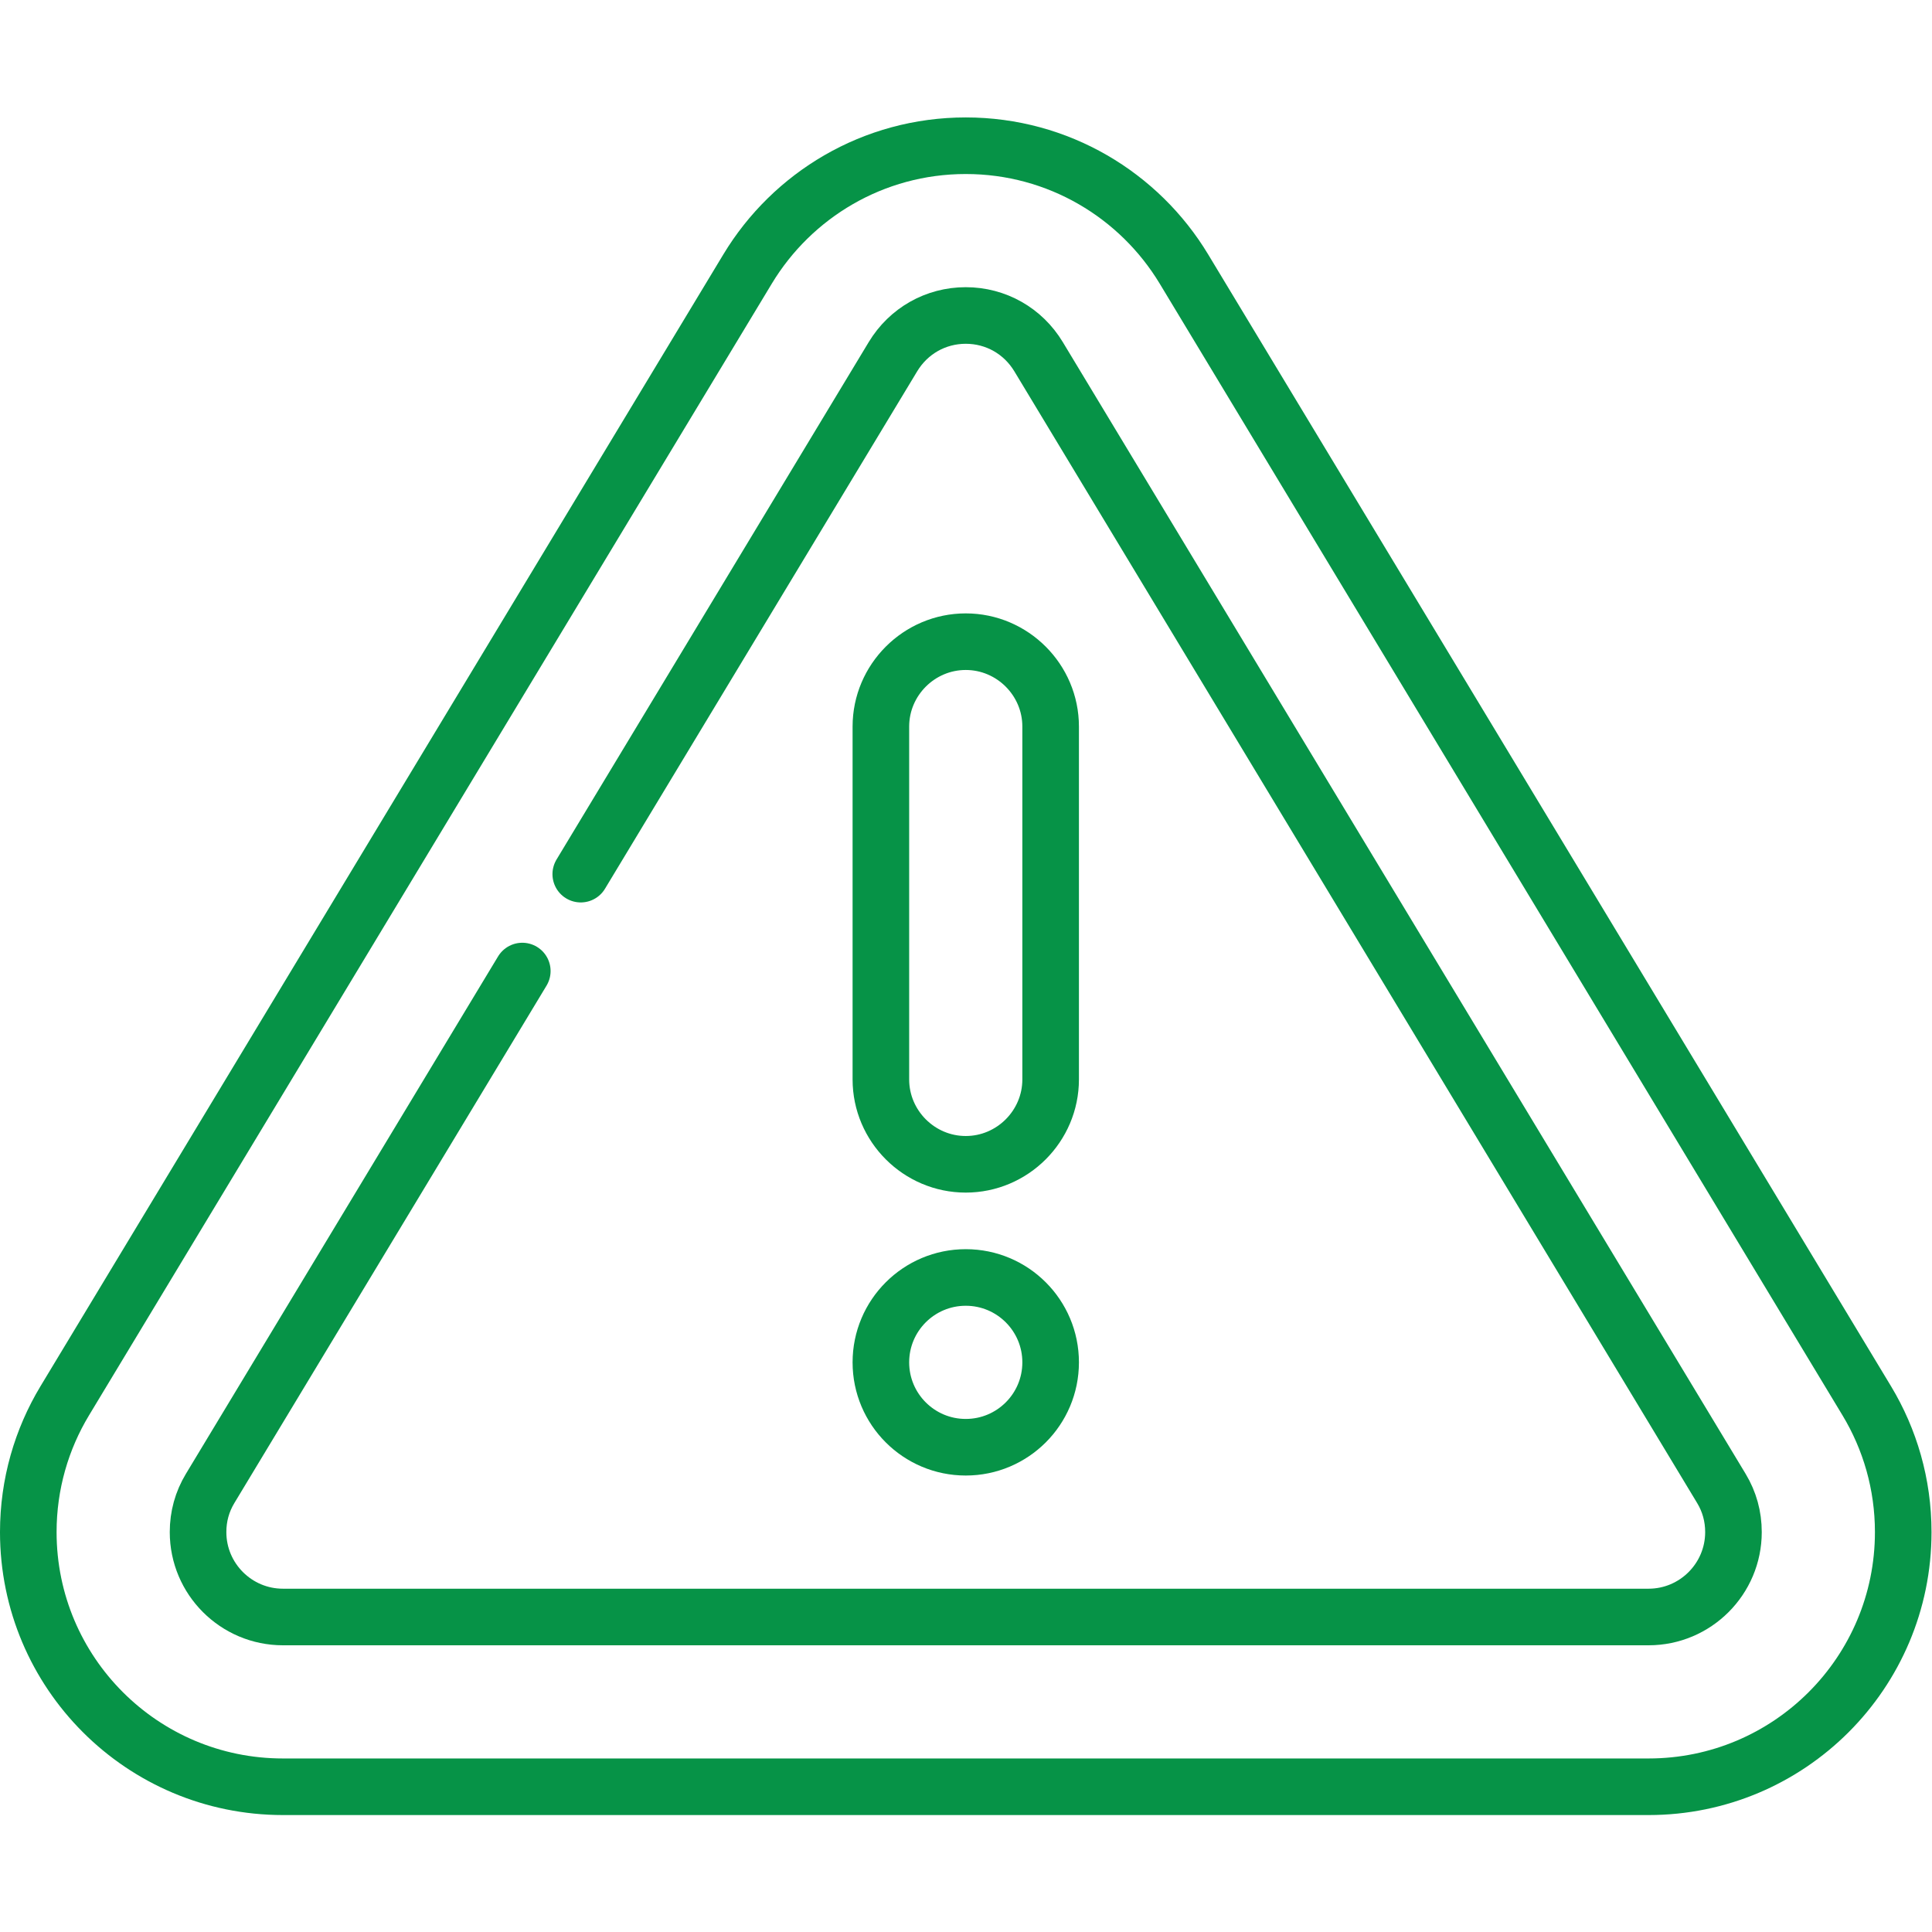
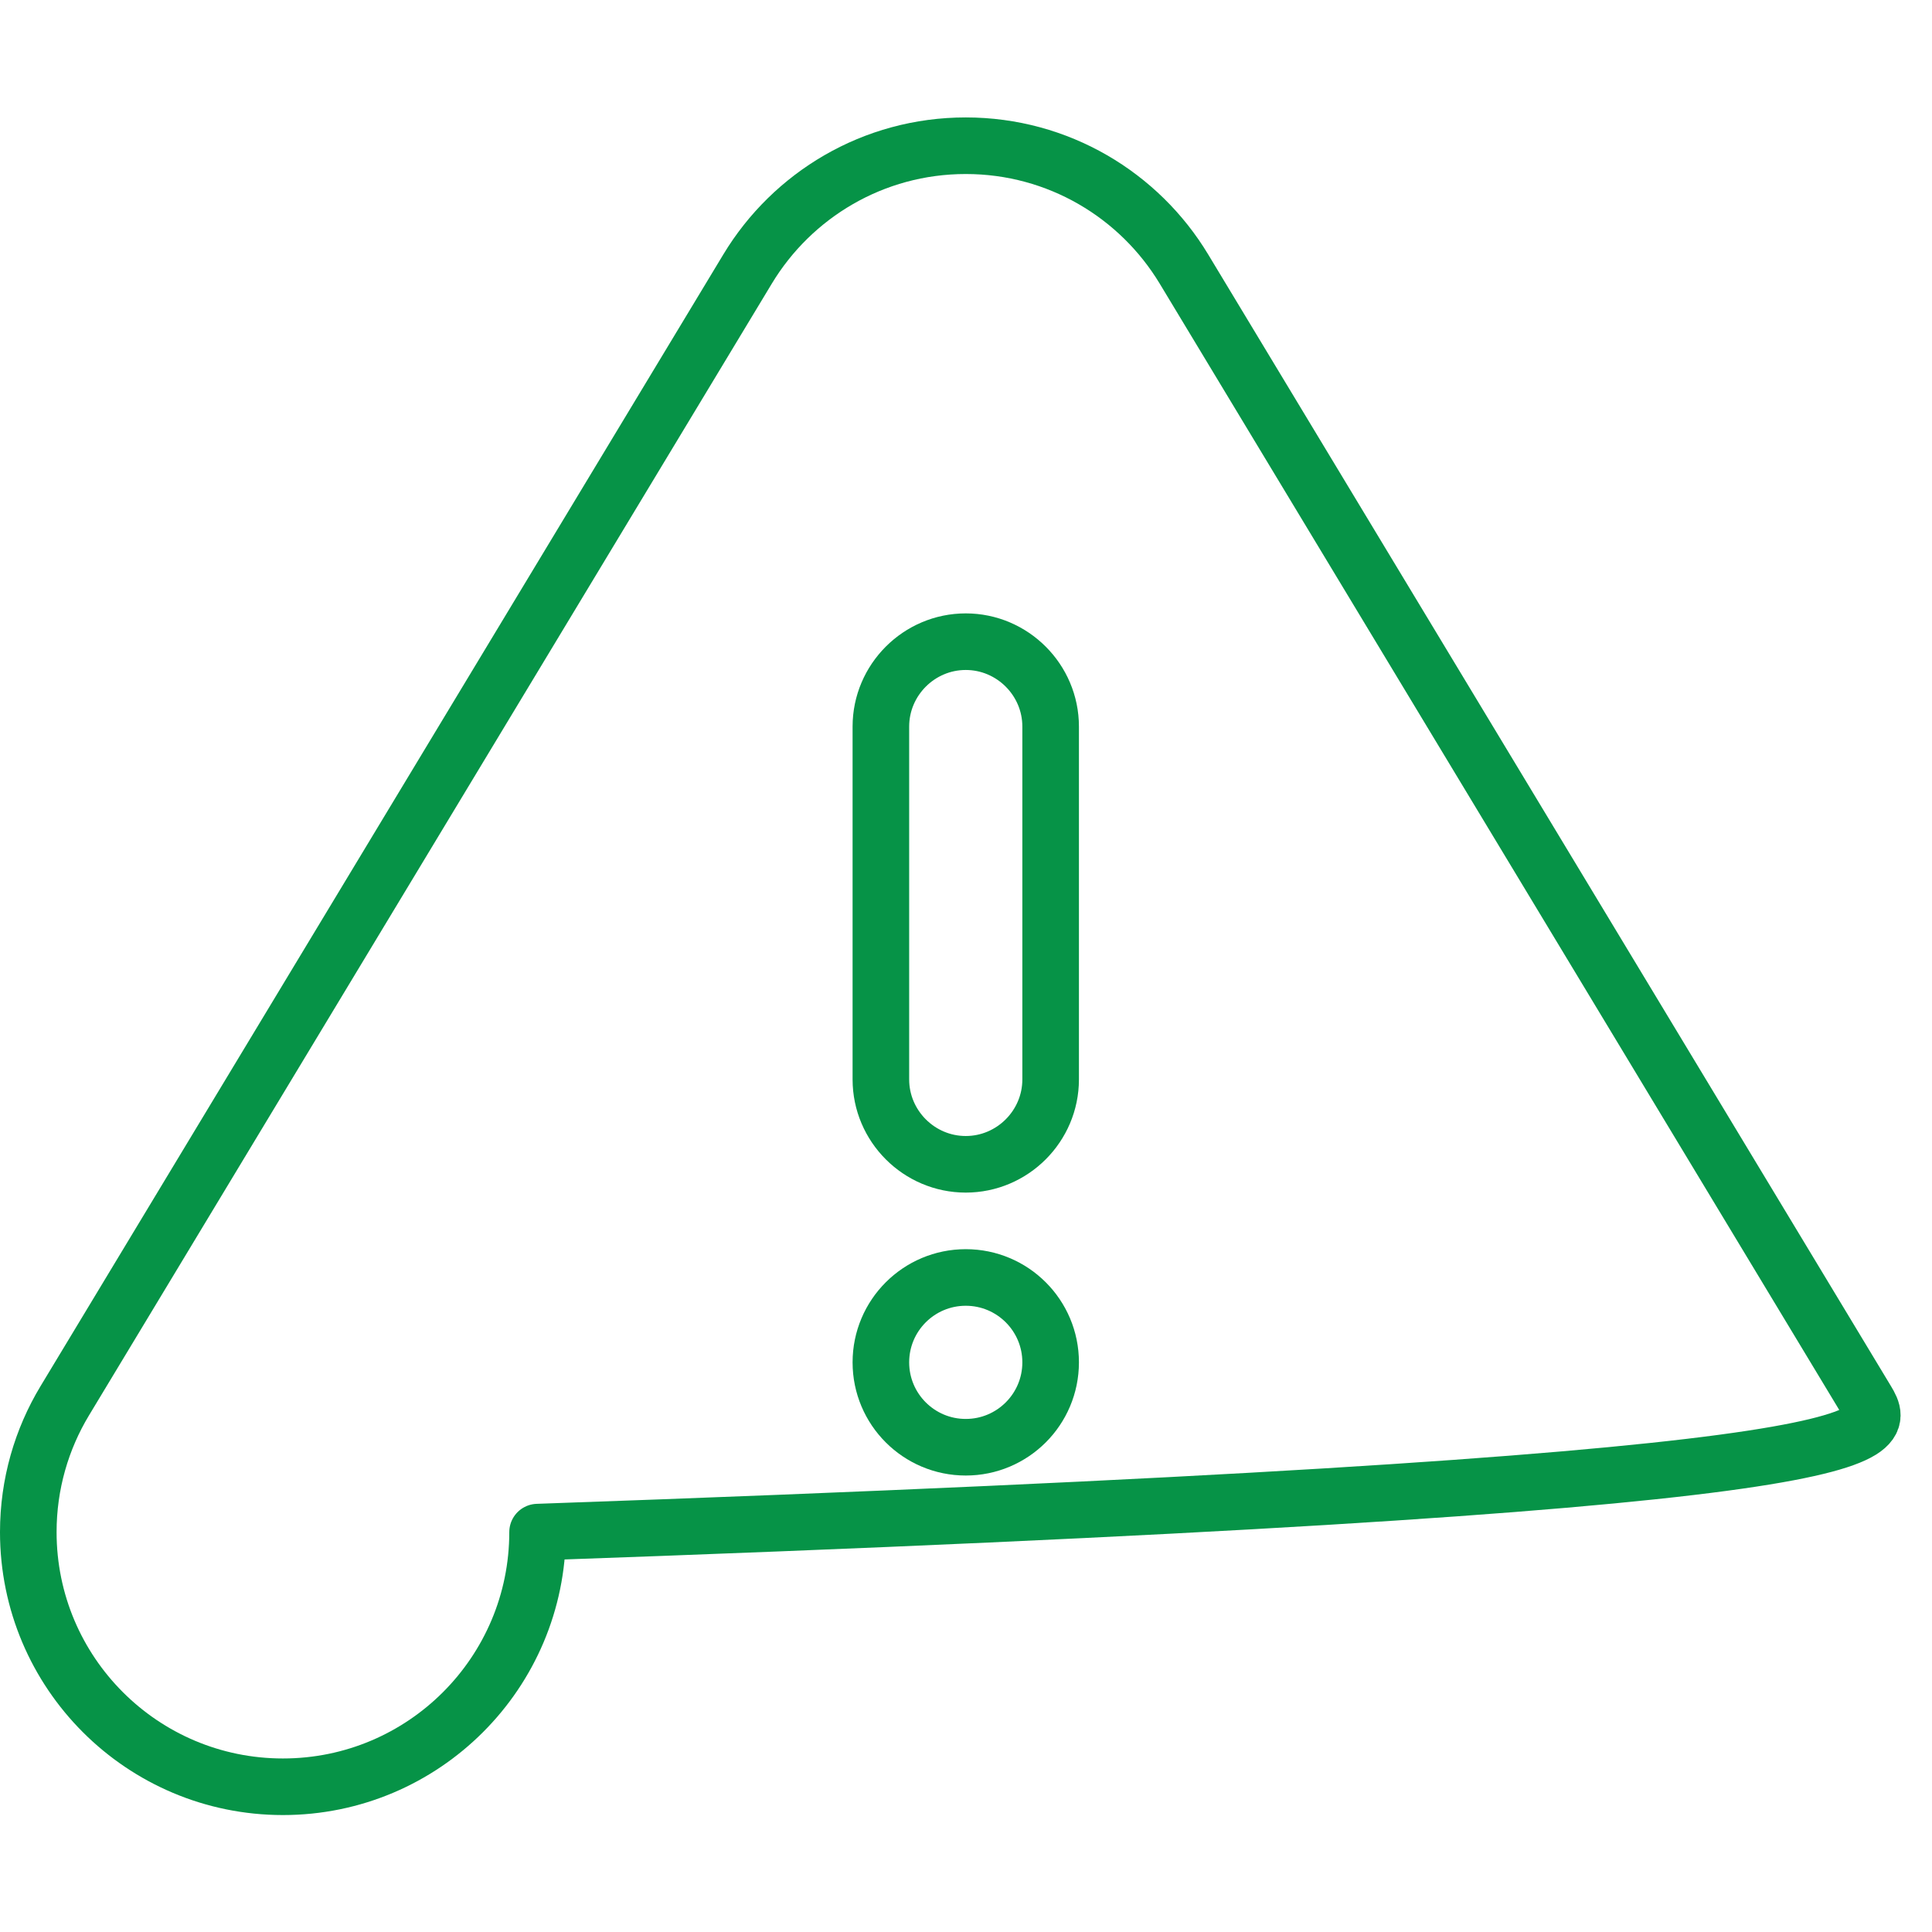
<svg xmlns="http://www.w3.org/2000/svg" version="1.1" width="512" height="512" x="0" y="0" viewBox="0 0 682.667 682.667" style="enable-background:new 0 0 512 512" xml:space="preserve" class="">
  <g>
    <defs>
      <clipPath id="a">
        <path d="M0 512h512V0H0Z" fill="#069347" opacity="1" data-original="#000000" />
      </clipPath>
    </defs>
    <g clip-path="url(#a)" transform="matrix(1.333 0 0 -1.333 0 682.667)">
      <path d="M0 0c-12.375 0-22.5-10.125-22.5-22.5v-93.532c0-12.375 10.125-22.5 22.5-22.5s22.5 10.125 22.5 22.5V-22.5C22.5-10.125 12.375 0 0 0Z" style="stroke-width:15;stroke-linecap:round;stroke-linejoin:round;stroke-miterlimit:10;stroke-dasharray:none;stroke-opacity:1" transform="translate(256 342.032)" fill="none" stroke="#069347" stroke-width="15" stroke-linecap="round" stroke-linejoin="round" stroke-miterlimit="10" stroke-dasharray="none" stroke-opacity="" data-original="#000000" opacity="1" />
      <path d="M0 0c0 12.427-10.073 22.5-22.5 22.5C-34.926 22.5-45 12.427-45 0c0-12.426 10.074-22.5 22.5-22.5C-10.073-22.5 0-12.426 0 0Z" style="stroke-width:15;stroke-linecap:round;stroke-linejoin:round;stroke-miterlimit:10;stroke-dasharray:none;stroke-opacity:1" transform="translate(278.5 151)" fill="none" stroke="#069347" stroke-width="15" stroke-linecap="round" stroke-linejoin="round" stroke-miterlimit="10" stroke-dasharray="none" stroke-opacity="" data-original="#000000" opacity="1" />
-       <path d="m0 0-181 300c-11.815 19.584-33.293 32.682-57.833 32.682s-46.018-13.098-57.834-32.682L-477.666 0c-6.134-10.167-9.667-22.079-9.667-34.818 0-37.279 30.221-67.5 67.5-67.5h362c37.279 0 67.5 30.221 67.5 67.5C9.667-22.079 6.134-10.167 0 0Z" style="stroke-width:15;stroke-linecap:round;stroke-linejoin:round;stroke-miterlimit:10;stroke-dasharray:none;stroke-opacity:1" transform="translate(494.833 140.818)" fill="none" stroke="#069347" stroke-width="15" stroke-linecap="round" stroke-linejoin="round" stroke-miterlimit="10" stroke-dasharray="none" stroke-opacity="" data-original="#000000" opacity="1" />
-       <path d="m0 0-82.751-137.157c-2.122-3.516-3.197-7.409-3.197-11.57 0-12.407 10.093-22.5 22.5-22.5h362c12.406 0 22.5 10.093 22.5 22.5 0 4.161-1.076 8.054-3.198 11.571l-181 300c-4.128 6.843-11.344 10.929-19.302 10.929s-15.174-4.086-19.303-10.929L15.498 25.687" style="stroke-width:15;stroke-linecap:round;stroke-linejoin:round;stroke-miterlimit:10;stroke-dasharray:none;stroke-opacity:1" transform="translate(138.448 254.727)" fill="none" stroke="#069347" stroke-width="15" stroke-linecap="round" stroke-linejoin="round" stroke-miterlimit="10" stroke-dasharray="none" stroke-opacity="" data-original="#000000" opacity="1" />
+       <path d="m0 0-181 300c-11.815 19.584-33.293 32.682-57.833 32.682s-46.018-13.098-57.834-32.682L-477.666 0c-6.134-10.167-9.667-22.079-9.667-34.818 0-37.279 30.221-67.5 67.5-67.5c37.279 0 67.5 30.221 67.5 67.5C9.667-22.079 6.134-10.167 0 0Z" style="stroke-width:15;stroke-linecap:round;stroke-linejoin:round;stroke-miterlimit:10;stroke-dasharray:none;stroke-opacity:1" transform="translate(494.833 140.818)" fill="none" stroke="#069347" stroke-width="15" stroke-linecap="round" stroke-linejoin="round" stroke-miterlimit="10" stroke-dasharray="none" stroke-opacity="" data-original="#000000" opacity="1" />
    </g>
  </g>
</svg>